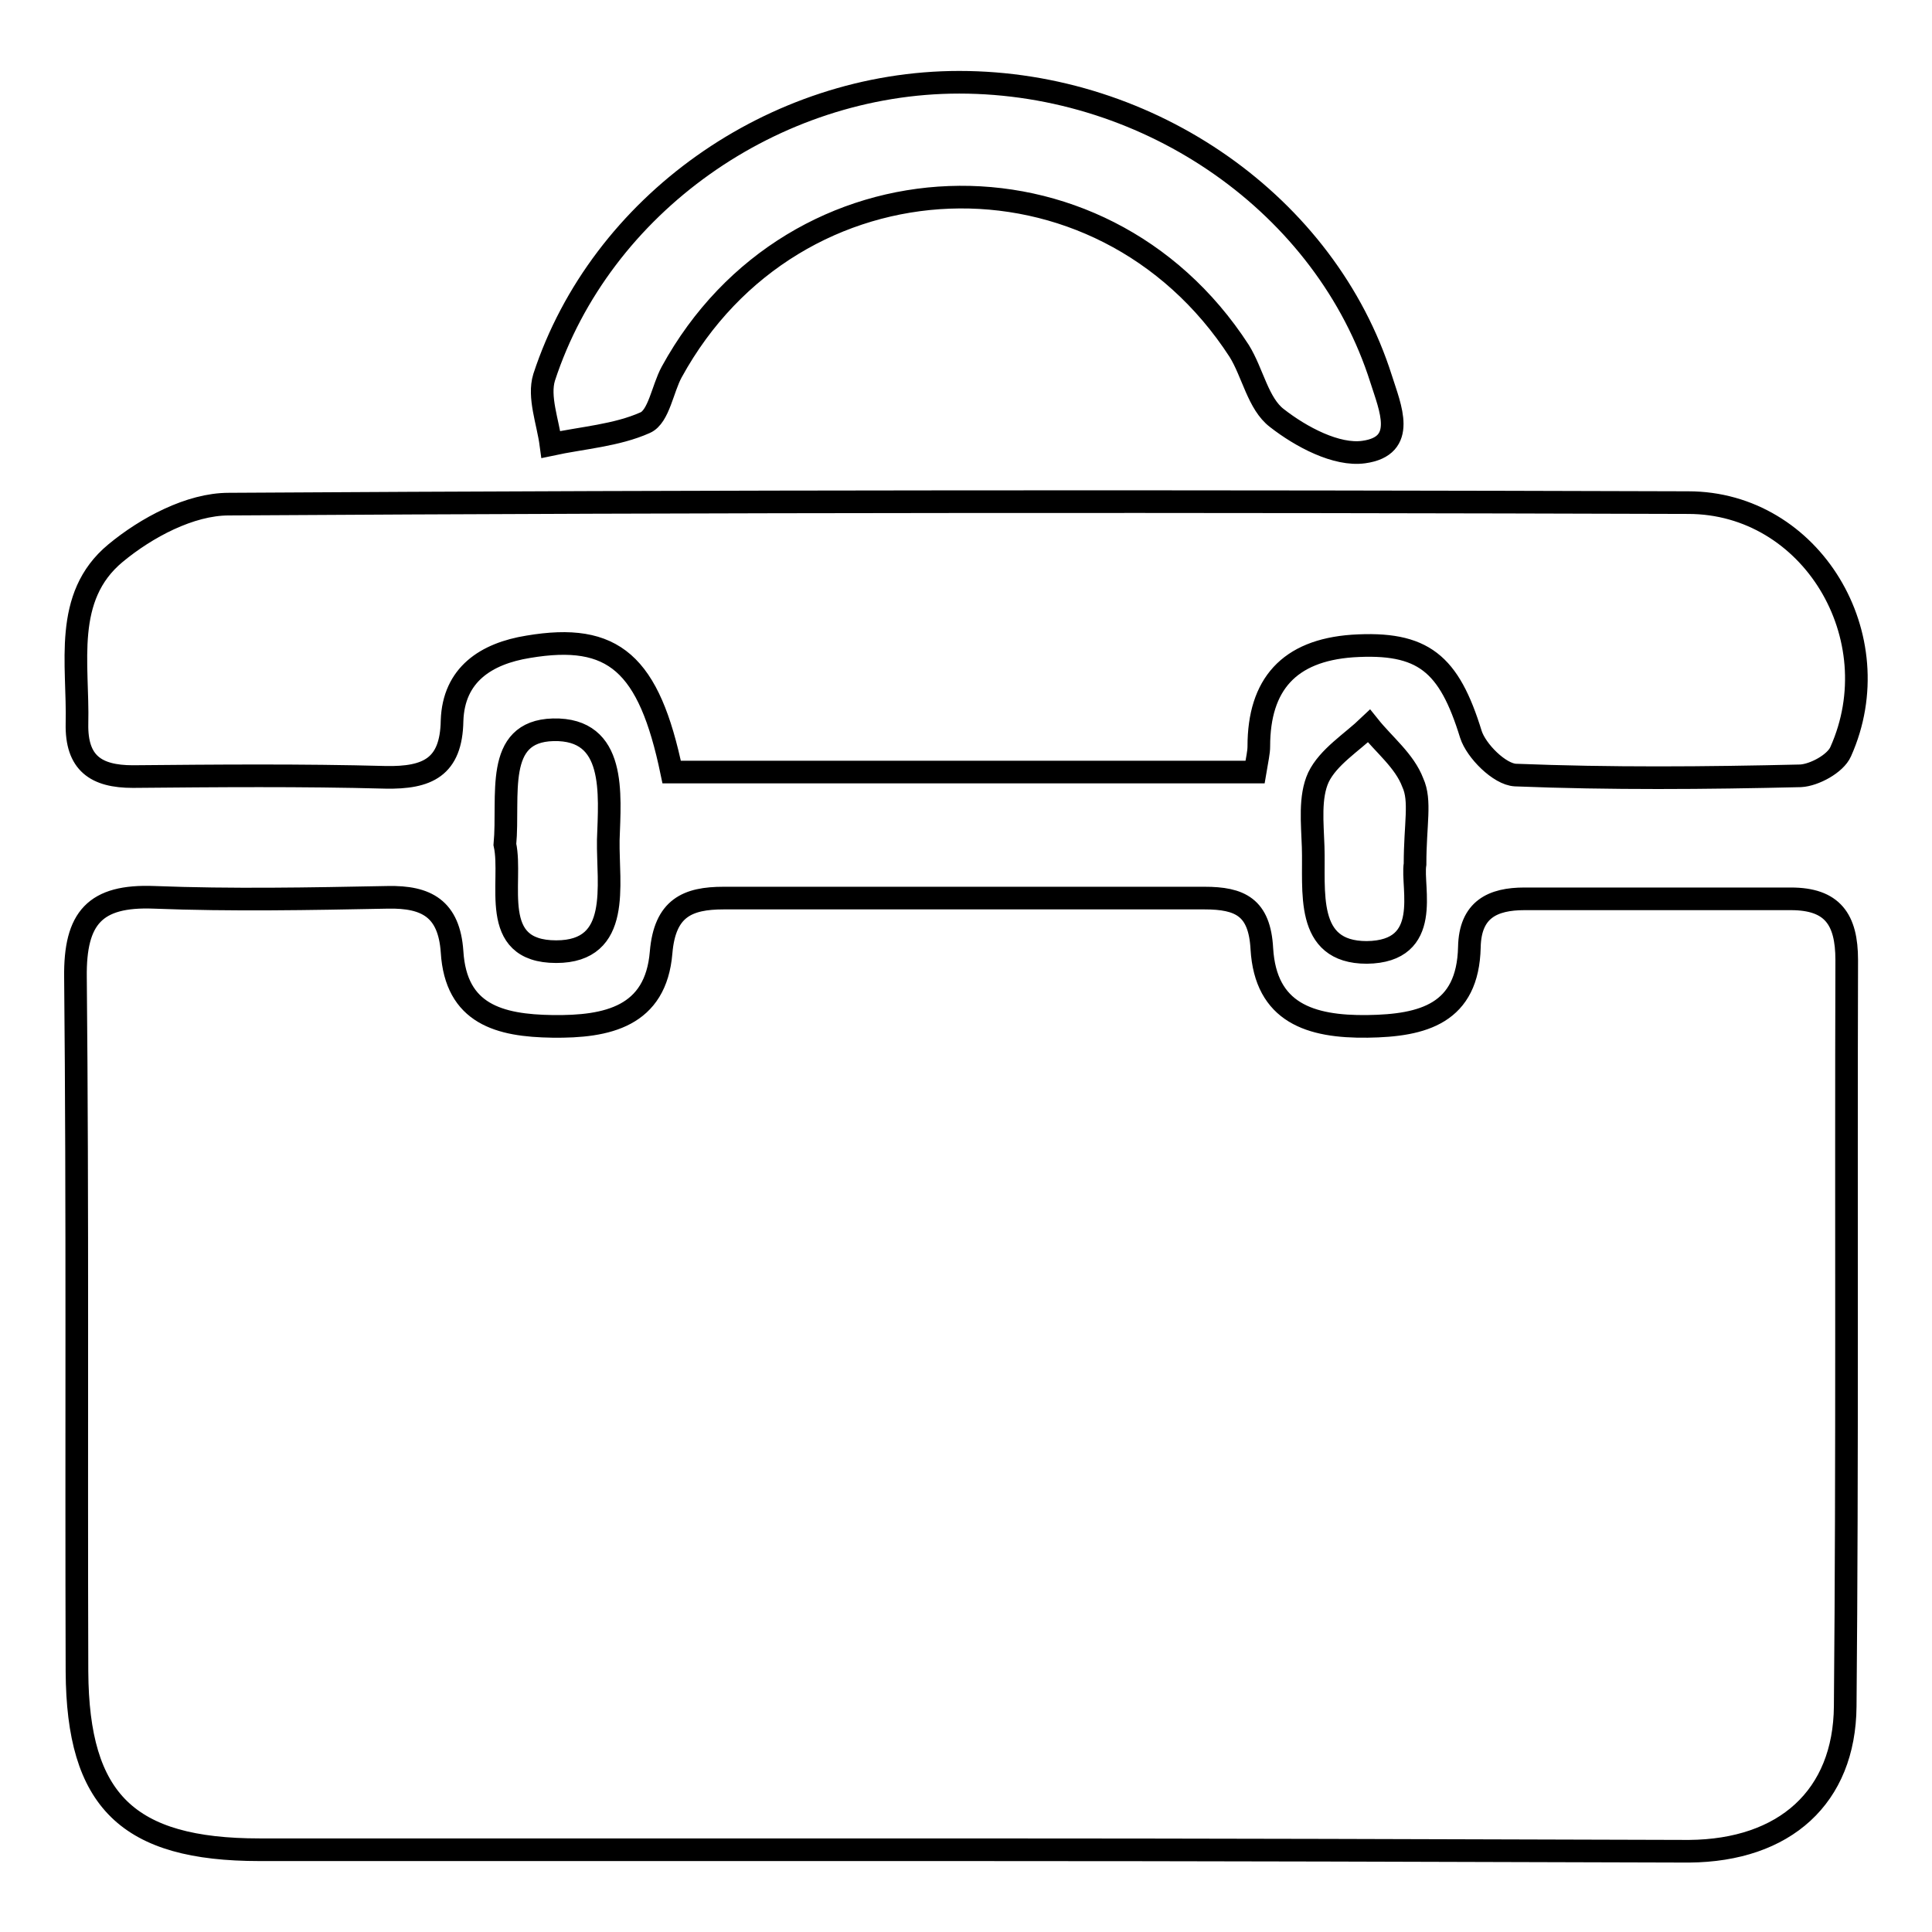
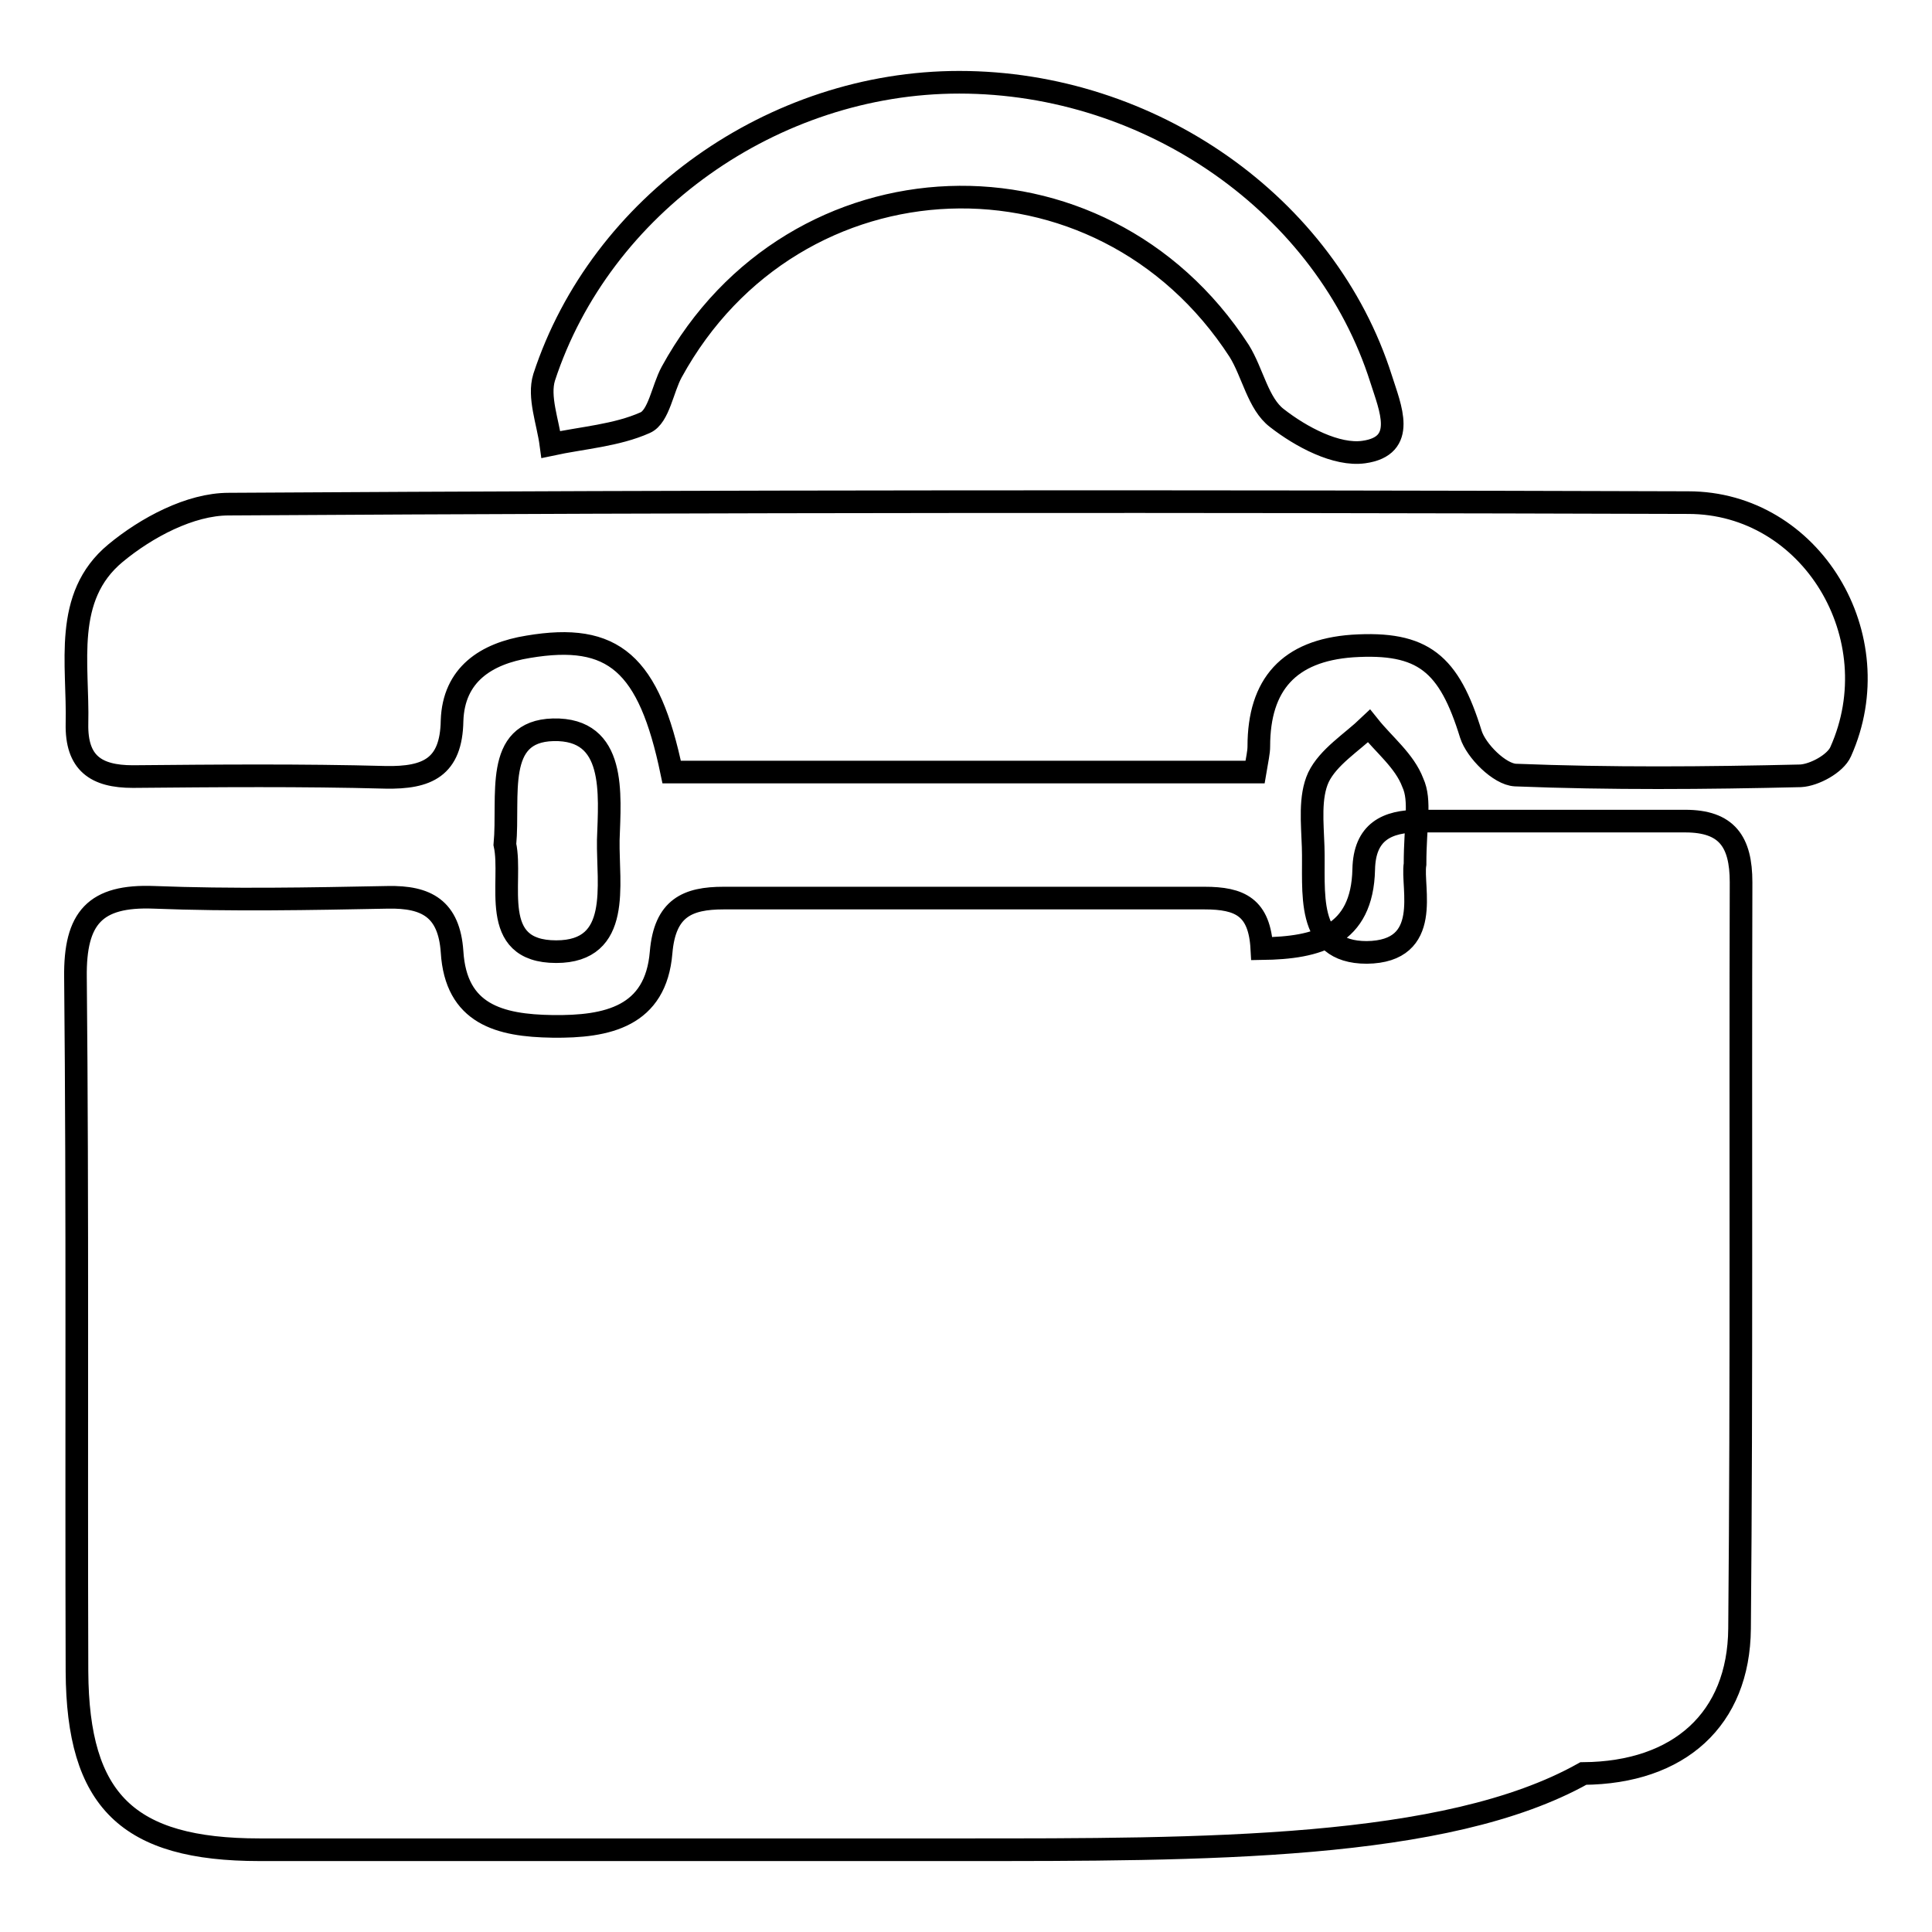
<svg xmlns="http://www.w3.org/2000/svg" version="1.1" x="0px" y="0px" viewBox="0 0 256 256" enable-background="new 0 0 256 256" xml:space="preserve">
  <g>
    <g>
-       <path stroke-width="3" fill-opacity="0" stroke="#000000" d="M127.3,245.1c-31,0-62,0-92.9,0c-17.5,0-24.1-6.5-24.2-23.6c-0.1-30.7,0.1-61.4-0.2-92c-0.1-7.9,2.6-10.9,10.4-10.6c10.3,0.4,20.6,0.2,31,0c5.1-0.1,8.1,1.5,8.5,7.2c0.5,8.3,6.3,9.8,13.3,9.9c7.3,0.1,13.7-1.3,14.4-9.8c0.5-5.9,3.5-7.2,8.3-7.2c21.2,0,42.5,0,63.7,0c4.7,0,7.3,1.2,7.6,6.7c0.5,8.5,6.4,10.4,14,10.3c7.4-0.1,13.3-1.7,13.5-10.5c0.1-5,3.1-6.4,7.3-6.4c11.8,0,23.5,0,35.3,0c5.5,0,7.4,2.7,7.4,8.1c-0.1,33,0.1,66-0.2,98.9c-0.1,12-8,19.1-20.7,19.2C191.6,245.2,159.5,245.1,127.3,245.1L127.3,245.1z M166.3,102.3H89c-3-14.4-7.7-18.5-19-16.6c-5.6,0.9-9.9,3.7-10.1,9.8c-0.1,6.2-3.3,7.6-8.8,7.5c-11.2-0.3-22.3-0.2-33.5-0.1c-4.9,0-7.5-1.8-7.4-7c0.2-7.9-1.9-16.8,5.1-22.6c4.1-3.4,9.9-6.5,15-6.5c64.5-0.4,128.9-0.4,193.4-0.2c16.3,0,27,17.8,20.2,33c-0.7,1.6-3.5,3.1-5.3,3.2c-12.6,0.3-25.2,0.4-37.8-0.1c-2.1-0.1-5.2-3.2-5.9-5.4c-2.9-9.4-6.3-12.3-15.7-11.7c-8.4,0.6-12.4,5.1-12.4,13.3C166.8,99.7,166.6,100.5,166.3,102.3L166.3,102.3z M127.1,10.9c25.4,0,48.6,16.3,55.9,39.3c1.2,3.8,3.5,8.9-2.3,9.7c-3.6,0.5-8.3-2-11.5-4.5c-2.5-1.9-3.2-6-5-8.9c-18.4-28.4-59-26.8-75.2,2.8c-1.2,2.2-1.7,5.9-3.5,6.7c-3.8,1.7-8.3,2-12.5,2.9c-0.4-3-1.7-6.3-0.9-8.9C79.6,27.1,102.5,10.9,127.1,10.9L127.1,10.9z M66.9,111.9c0.6-6.4-1.5-15,6.4-15.2c8.4-0.2,7.5,8.5,7.3,14.6c-0.1,5.9,1.8,14.8-6.9,14.8C64.6,126.1,68,116.9,66.9,111.9L66.9,111.9z M187.5,114.5c-0.5,3.1,2.4,11.6-6.4,11.7c-8.3,0-6.9-8.2-7.1-14c-0.1-3.1-0.5-6.6,0.7-9.2c1.3-2.7,4.4-4.6,6.7-6.8c2,2.5,4.7,4.6,5.8,7.5C188.3,106.1,187.5,109.2,187.5,114.5L187.5,114.5z" />
+       <path stroke-width="3" fill-opacity="0" stroke="#000000" d="M127.3,245.1c-31,0-62,0-92.9,0c-17.5,0-24.1-6.5-24.2-23.6c-0.1-30.7,0.1-61.4-0.2-92c-0.1-7.9,2.6-10.9,10.4-10.6c10.3,0.4,20.6,0.2,31,0c5.1-0.1,8.1,1.5,8.5,7.2c0.5,8.3,6.3,9.8,13.3,9.9c7.3,0.1,13.7-1.3,14.4-9.8c0.5-5.9,3.5-7.2,8.3-7.2c21.2,0,42.5,0,63.7,0c4.7,0,7.3,1.2,7.6,6.7c7.4-0.1,13.3-1.7,13.5-10.5c0.1-5,3.1-6.4,7.3-6.4c11.8,0,23.5,0,35.3,0c5.5,0,7.4,2.7,7.4,8.1c-0.1,33,0.1,66-0.2,98.9c-0.1,12-8,19.1-20.7,19.2C191.6,245.2,159.5,245.1,127.3,245.1L127.3,245.1z M166.3,102.3H89c-3-14.4-7.7-18.5-19-16.6c-5.6,0.9-9.9,3.7-10.1,9.8c-0.1,6.2-3.3,7.6-8.8,7.5c-11.2-0.3-22.3-0.2-33.5-0.1c-4.9,0-7.5-1.8-7.4-7c0.2-7.9-1.9-16.8,5.1-22.6c4.1-3.4,9.9-6.5,15-6.5c64.5-0.4,128.9-0.4,193.4-0.2c16.3,0,27,17.8,20.2,33c-0.7,1.6-3.5,3.1-5.3,3.2c-12.6,0.3-25.2,0.4-37.8-0.1c-2.1-0.1-5.2-3.2-5.9-5.4c-2.9-9.4-6.3-12.3-15.7-11.7c-8.4,0.6-12.4,5.1-12.4,13.3C166.8,99.7,166.6,100.5,166.3,102.3L166.3,102.3z M127.1,10.9c25.4,0,48.6,16.3,55.9,39.3c1.2,3.8,3.5,8.9-2.3,9.7c-3.6,0.5-8.3-2-11.5-4.5c-2.5-1.9-3.2-6-5-8.9c-18.4-28.4-59-26.8-75.2,2.8c-1.2,2.2-1.7,5.9-3.5,6.7c-3.8,1.7-8.3,2-12.5,2.9c-0.4-3-1.7-6.3-0.9-8.9C79.6,27.1,102.5,10.9,127.1,10.9L127.1,10.9z M66.9,111.9c0.6-6.4-1.5-15,6.4-15.2c8.4-0.2,7.5,8.5,7.3,14.6c-0.1,5.9,1.8,14.8-6.9,14.8C64.6,126.1,68,116.9,66.9,111.9L66.9,111.9z M187.5,114.5c-0.5,3.1,2.4,11.6-6.4,11.7c-8.3,0-6.9-8.2-7.1-14c-0.1-3.1-0.5-6.6,0.7-9.2c1.3-2.7,4.4-4.6,6.7-6.8c2,2.5,4.7,4.6,5.8,7.5C188.3,106.1,187.5,109.2,187.5,114.5L187.5,114.5z" />
    </g>
  </g>
</svg>